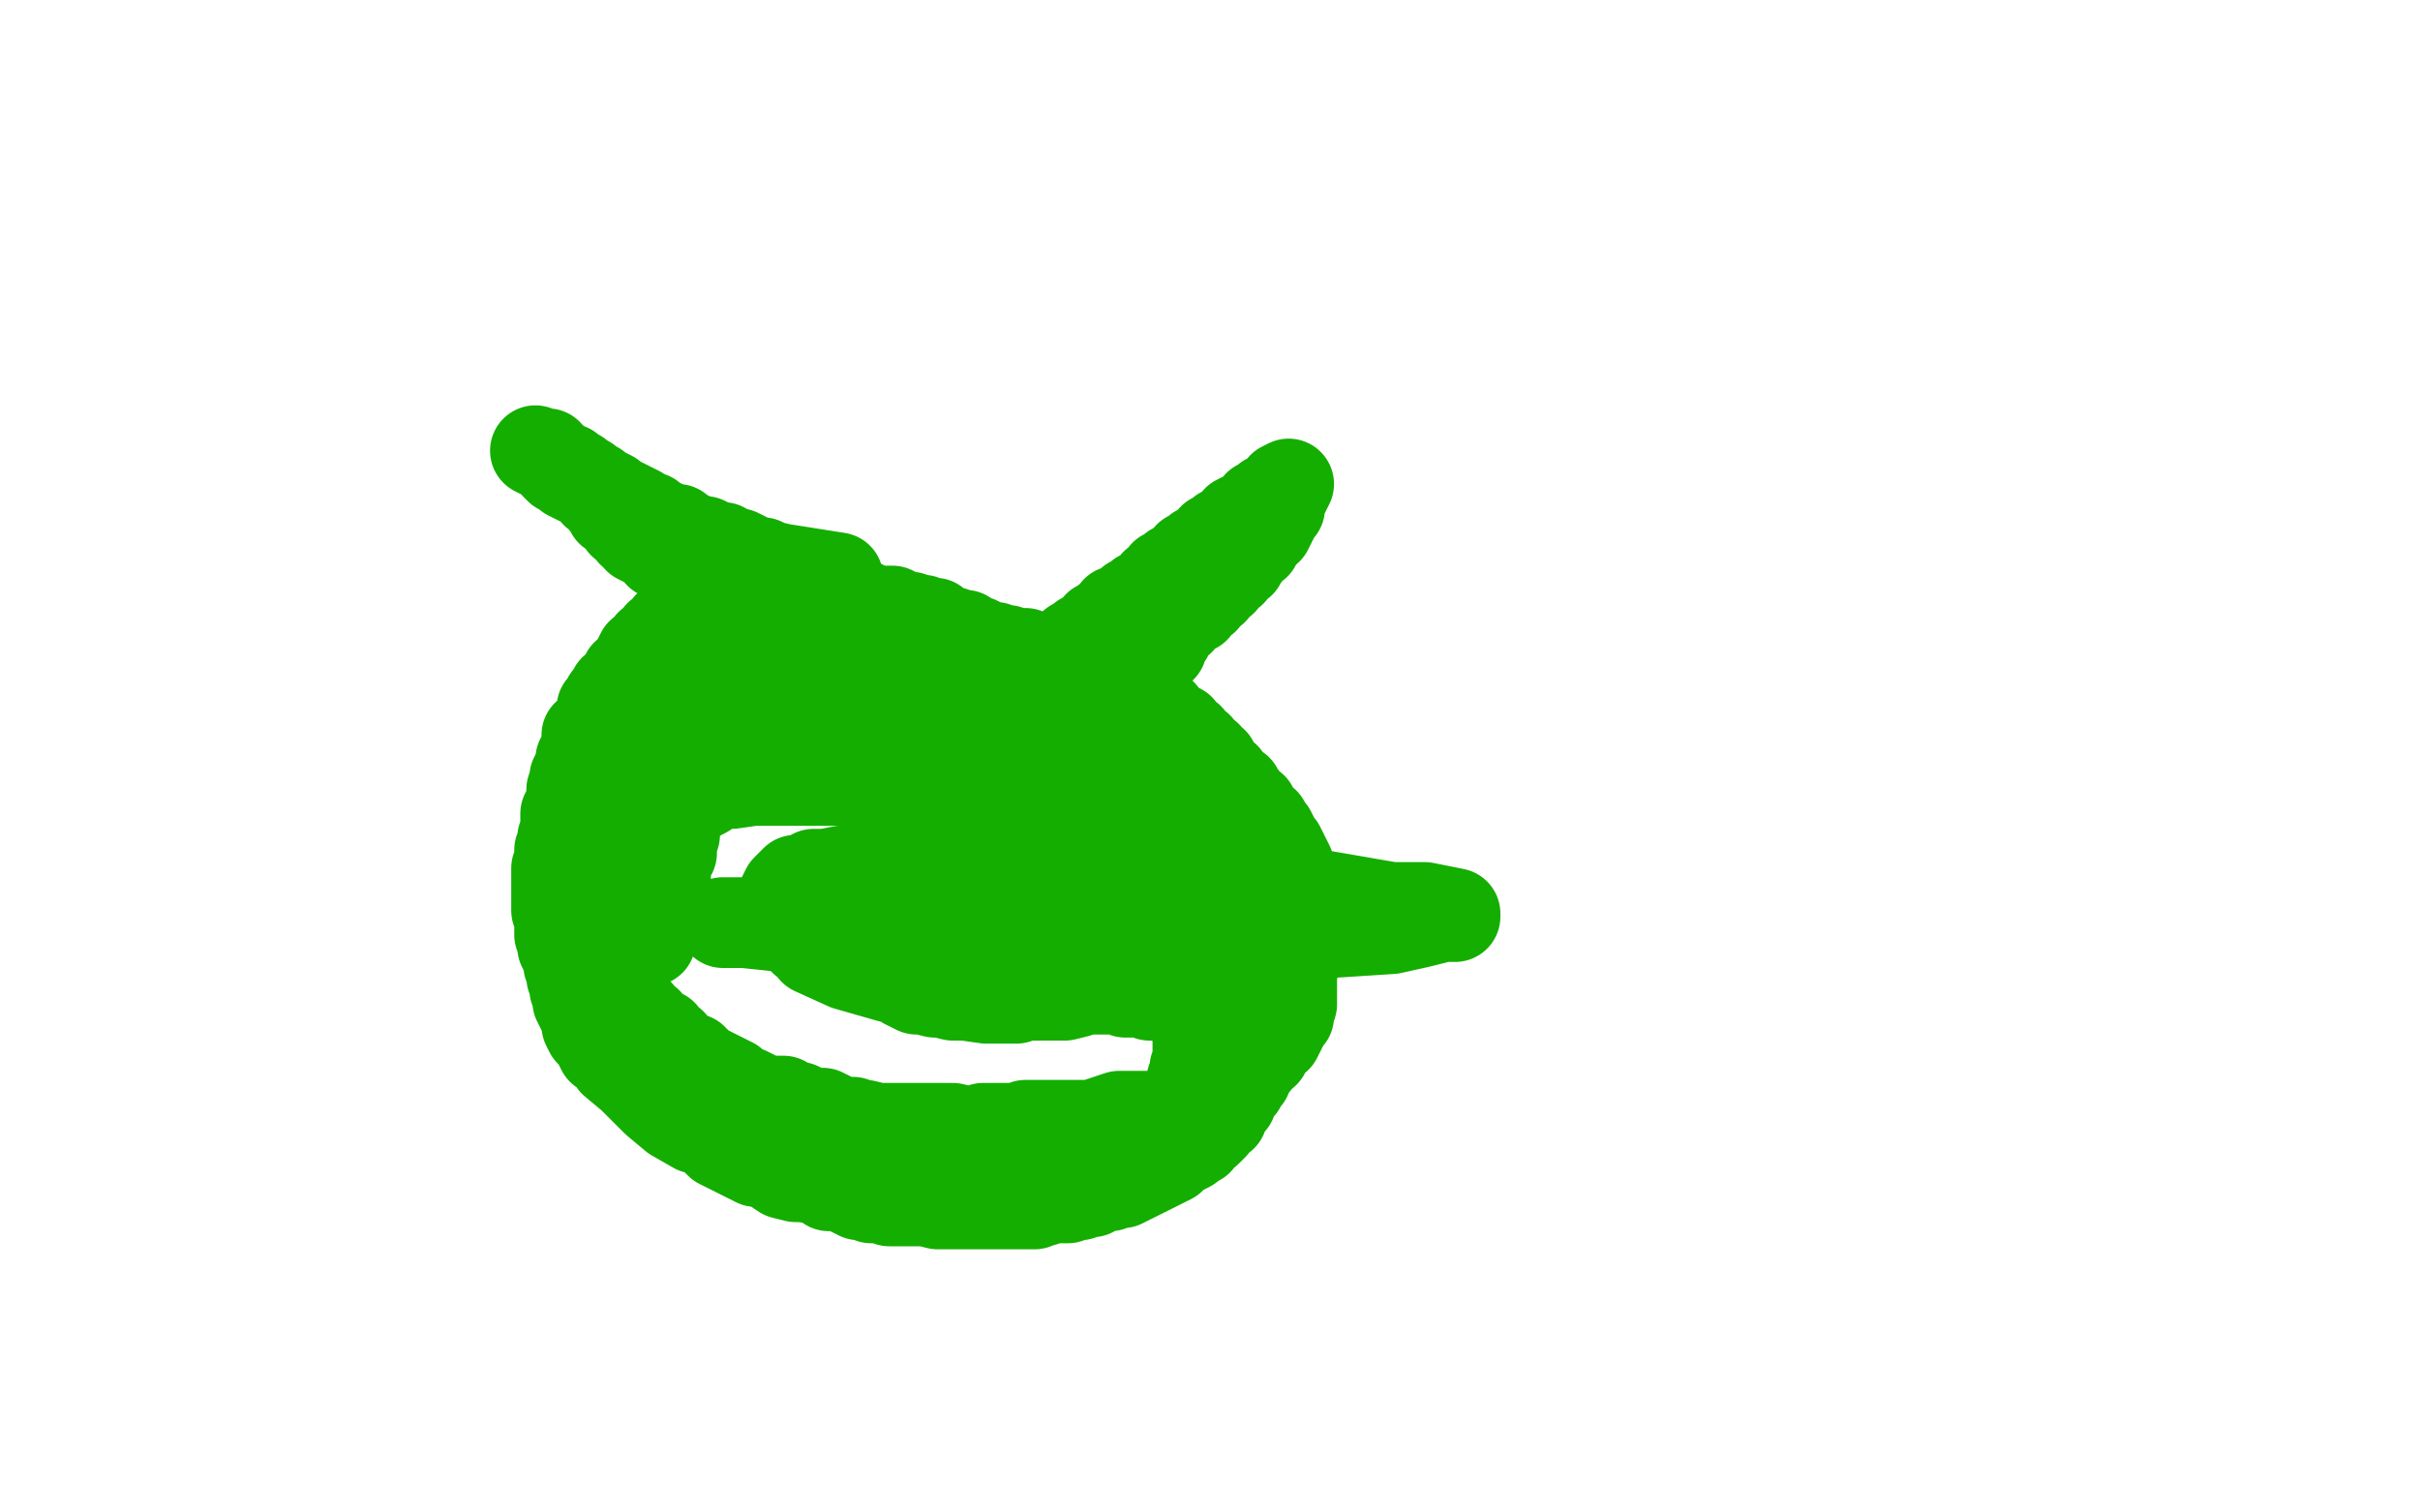
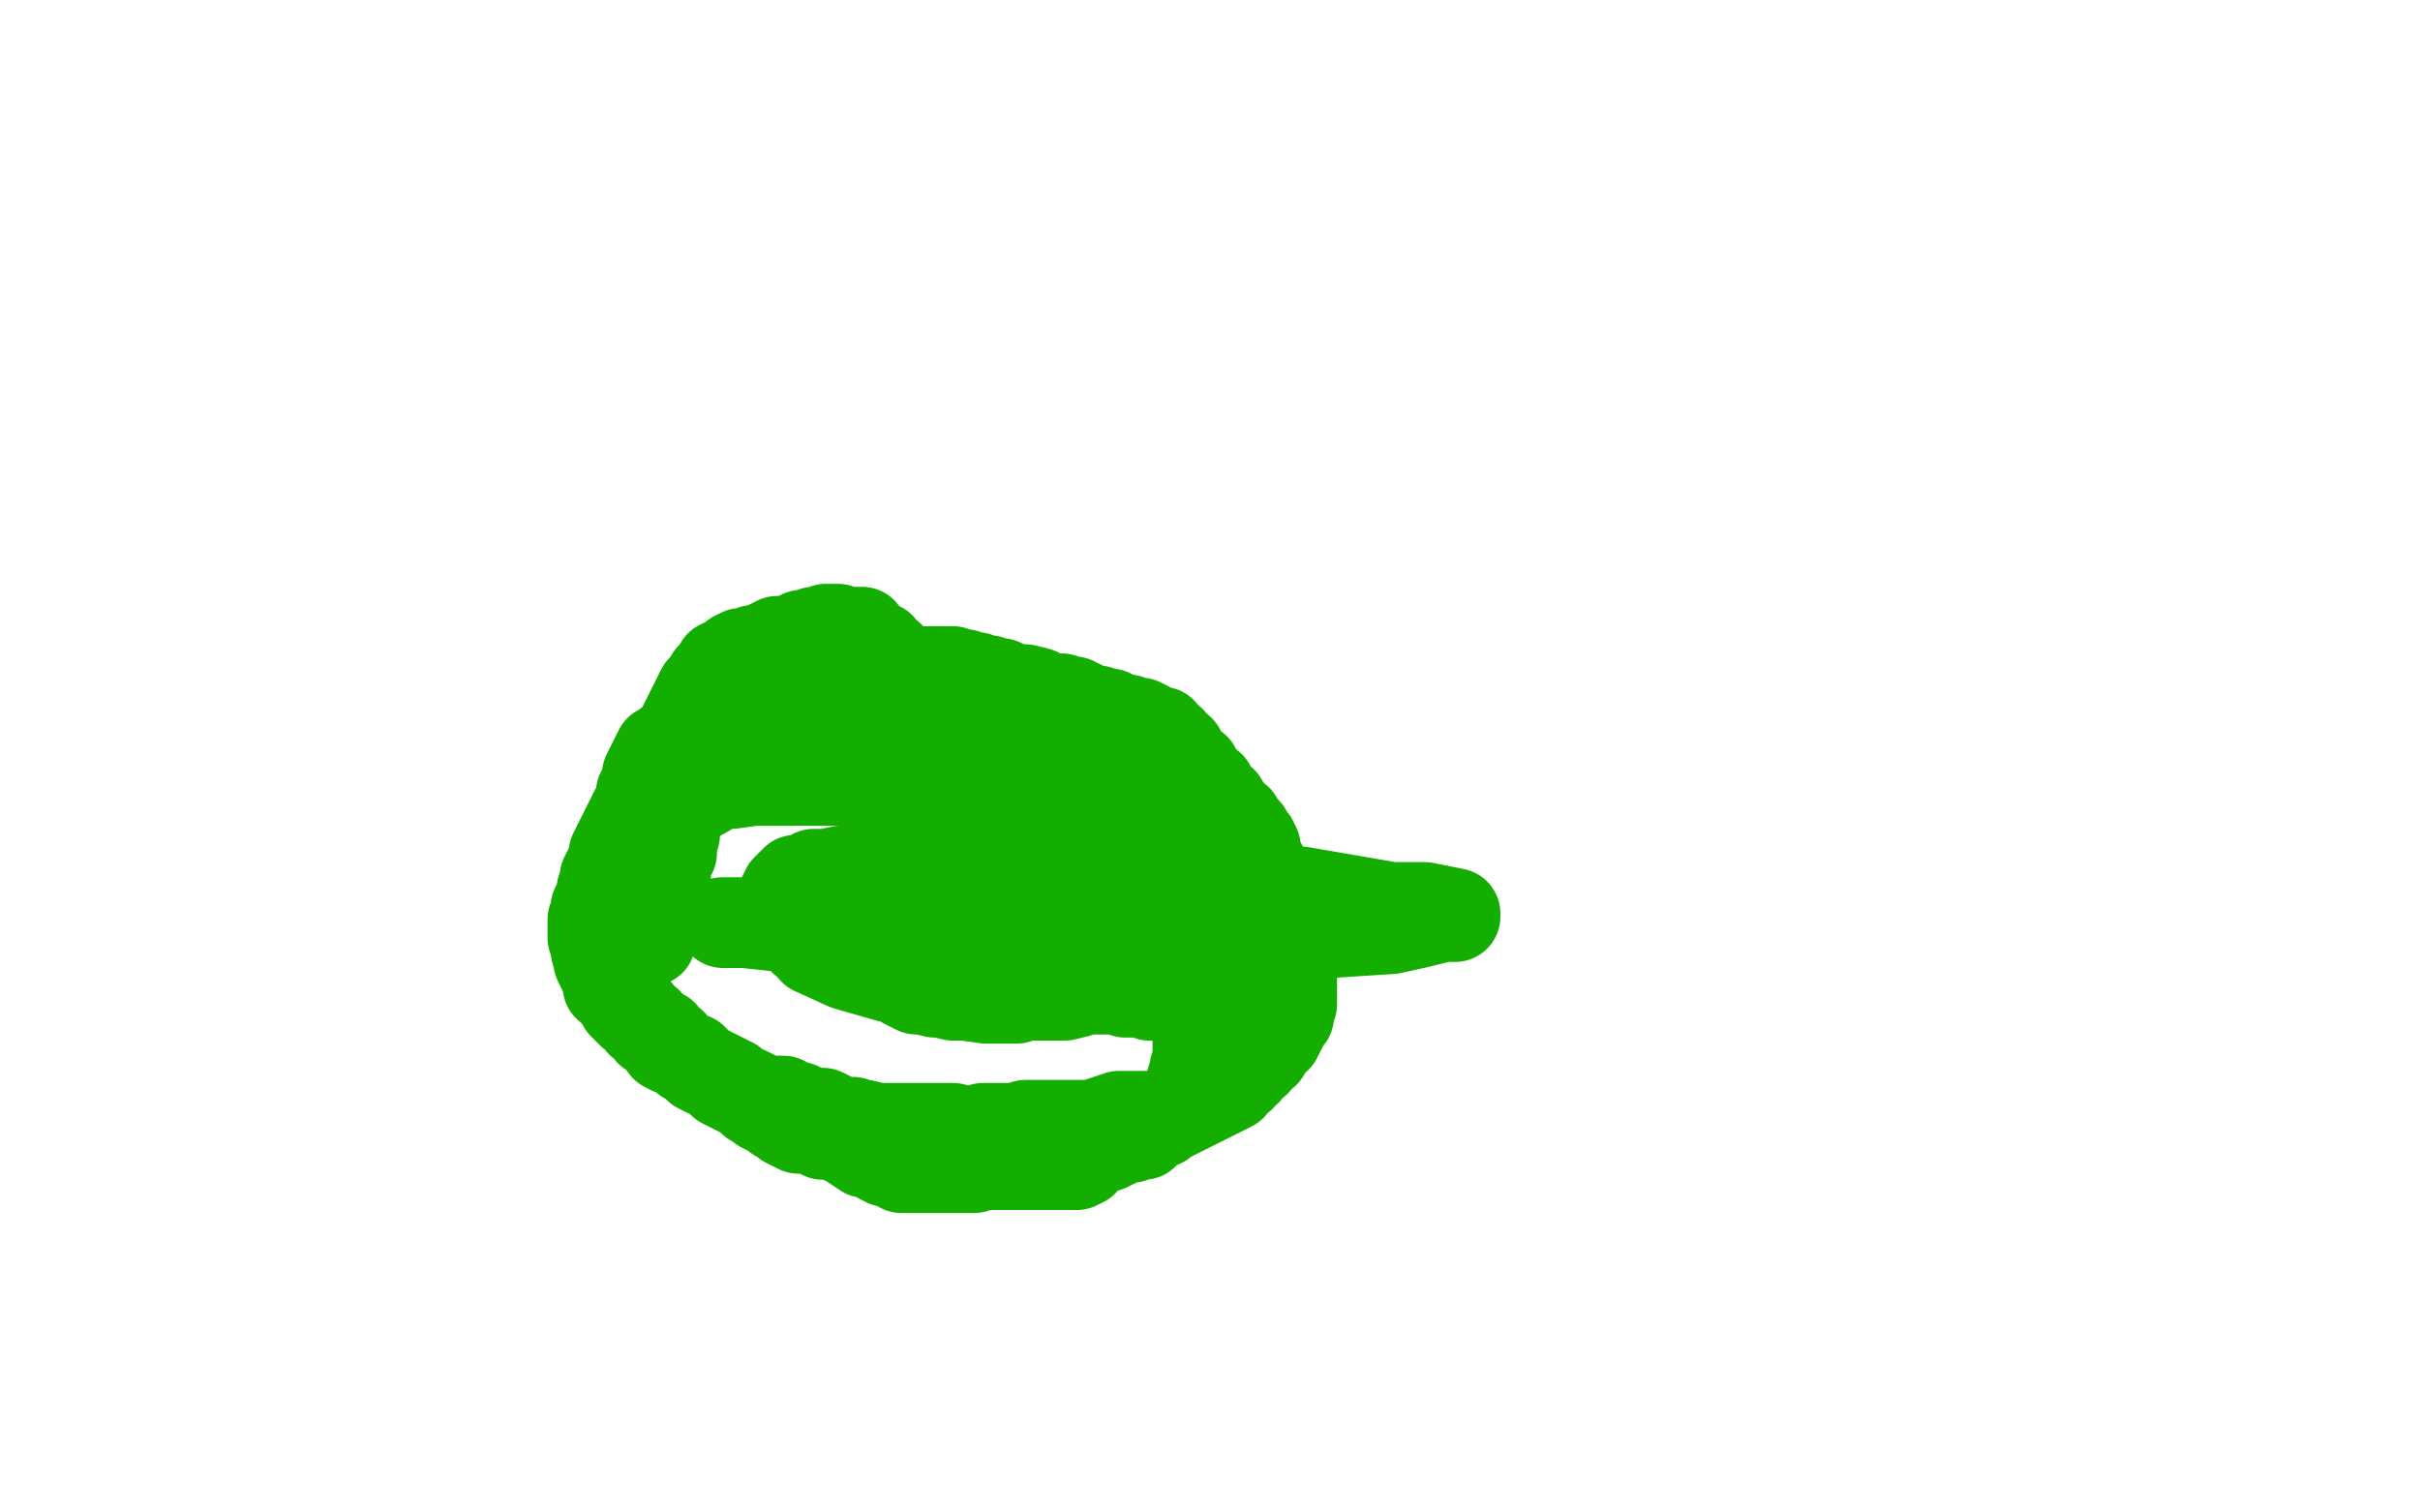
<svg xmlns="http://www.w3.org/2000/svg" width="800" height="500" version="1.1" style="stroke-antialiasing: false">
  <desc>This SVG has been created on https://colorillo.com/</desc>
-   <rect x="0" y="0" width="800" height="500" style="fill: rgb(255,255,255); stroke-width:0" />
-   <polyline points="237,197 235,197 235,197 233,198 233,198 232,200 232,200 230,201 230,201 228,202 228,202 227,204 227,204 225,205 223,206 221,207 220,209 218,210 217,212 215,213 214,215 212,216 211,218 210,220 209,222 207,223 206,225 205,227 203,228 203,230 201,231 201,233 199,234 199,236 198,238 197,240 196,242 194,243 194,245 194,247 193,249 192,251 192,253 191,255 190,257 190,259 189,261 189,263 189,265 188,267 187,269 187,271 187,273 187,275 186,277 186,279 185,281 185,283 185,285 184,287 184,289 184,291 184,293 184,295 184,297 184,299 184,301 185,303 185,305 185,307 185,309 186,311 186,313 187,315 188,317 188,319 189,321 189,323 190,325 190,327 191,329 191,331 193,335 194,337 194,339 195,341 197,343 198,345 199,347 201,347 202,349 203,351 209,356 217,364 223,369 230,373 234,374 238,378 242,380 244,381 246,382 248,383 250,384 252,384 254,385 256,386 259,388 263,389 265,389 272,390 274,392 278,392 280,393 282,394 284,395 286,395 288,396 290,396 292,396 294,397 296,397 298,397 300,397 302,397 304,397 306,397 310,398 312,398 316,398 318,398 320,398 322,398 326,398 328,398 330,398 332,398 334,398 338,398 340,398 342,398 343,396 345,397 347,396 349,396 351,396 353,396 355,395 357,395 359,394 361,394 363,392 365,392 367,392 369,391 371,391 373,390 375,389 377,388 379,387 381,386 383,385 385,384 387,383 389,381 391,380 393,379 394,377 396,377 397,375 399,374 401,372 402,370 404,369 404,367 405,365 407,364 407,362 408,360 410,359 410,357 412,356 412,354 413,352 415,351 415,349 416,347 417,345 417,343 418,341 419,339 420,337 421,335 422,333 423,331 424,329 425,327 425,325 426,323 426,321 426,319 428,318 427,316 428,314 428,312 428,310 428,308 428,306 428,304 428,302 428,300 428,298 427,296 427,294 427,292 426,290 426,288 426,286 425,284 424,282 423,280 421,279 421,277 420,275 418,274 418,272 416,271 415,269 414,267 412,266 411,264 409,263 409,261 407,261 406,259 405,257 403,256 402,254 401,252 399,252 399,250 397,249 396,247 394,246 393,244 391,243 390,241 388,240 386,239 384,238 384,236 382,235 380,235 380,233 378,233 376,232 375,230 373,230 371,228 369,228 369,226 367,226 365,225 363,224 361,223 359,222 357,221 355,221 353,220 351,220 349,219 347,218 345,218 343,218 341,217 339,216 337,216 335,216 333,215 331,215 329,214 327,214 325,213 323,212 321,212 319,210 317,210 315,209 313,209 311,208 309,206 307,206 305,205 303,205 301,204 299,204 297,203 295,202 293,202 291,202 289,202 287,201 285,200 283,200 281,200 279,200 277,199 275,198 273,198 271,197 269,197 267,197 265,197 263,196 261,196 259,195 257,195 255,195 253,195 251,195 249,196 247,196 245,196 243,197 241,197 239,198 237,197 235,196 234,194 232,193 230,193 229,191 227,190 225,188 223,187 222,185 220,184 218,183 217,181 215,180 213,179 211,178 211,176 209,176 208,174 206,173 205,171 204,169 202,169 202,167 200,166 199,164 197,163 196,161 194,160 192,159 190,158 188,157 187,155 185,155 184,153 182,152 181,150 179,150 177,149 179,150 181,151 183,152 184,154 186,155 188,155 189,157 191,157 192,159 194,159 195,161 197,161 198,163 200,163 202,164 203,166 205,166 207,167 209,168 211,169 213,171 215,171 216,173 218,173 220,174 222,175 224,175 225,177 227,177 229,178 231,179 233,179 235,180 237,181 239,181 240,183 242,183 244,183 246,184 248,185 250,186 252,186 254,187 258,188 277,191" style="fill: none; stroke: #14ae00; stroke-width: 30; stroke-linejoin: round; stroke-linecap: round; stroke-antialiasing: false; stroke-antialias: 0; opacity: 1.0" />
-   <polyline points="354,217 355,215 355,215 355,213 355,213 357,213 357,213 358,211 358,211 360,210 360,210 362,209 363,207 365,207 366,205 368,204 369,202 371,202 373,201 374,199 376,199 377,197 379,196 381,195 382,193 384,192 385,190 387,190 388,188 390,187 392,186 393,184 395,184 396,182 398,182 399,180 401,180 401,178 403,178 404,176 406,175 408,174 409,172 411,171 413,170 415,169 416,167 418,167 419,165 421,164 423,163 424,161 426,160 425,162 424,164 423,166 423,168 421,169 421,171 420,173 419,175 417,176 416,178 415,180 413,181 412,183 410,184 410,186 408,187 407,189 405,190 404,192 402,193 401,195 399,196 398,198 396,199 395,201 393,201 392,203 390,203 390,205 388,206 387,208 386,210 384,210 384,212 384,214 382,214" style="fill: none; stroke: #14ae00; stroke-width: 30; stroke-linejoin: round; stroke-linecap: round; stroke-antialiasing: false; stroke-antialias: 0; opacity: 1.0" />
  <polyline points="305,229 303,227 303,227 301,226 301,226 300,224 300,224 298,223 298,223 297,221 297,221 295,219 295,219 294,217 292,216 291,214 289,213 287,212 285,211 285,209 283,209 281,209 279,209 277,208 275,208 273,208 271,209 269,209 267,210 265,210 263,211 261,212 259,212 257,212 255,213 253,214 251,215 249,215 247,216 245,216 243,217 242,219 240,219 238,220 237,222 235,224 234,226 232,228 231,230 230,232 229,234 228,236 227,238 226,240 226,242 225,244 225,246 225,248 225,250 225,252 224,254 224,256 224,258 224,260 224,262 224,264 223,266 223,268 223,270 223,272 223,274 223,276 222,278 222,280 222,282 220,283 220,285 220,287 220,289 220,291 220,293 220,295 219,297 218,299 218,301 217,303 217,305 216,307 215,309 215,311 213,310 213,308 212,306 212,304 211,302 211,300 211,298 211,296 211,292 211,290 211,288 211,286 211,284 211,282 211,280 211,278 211,276 211,274 211,272 211,270 211,268 212,264 212,262 213,260 214,258 214,256 215,254 216,252 217,250 218,248 220,248 221,246 223,245 225,244 227,242 229,242 229,240 231,239 233,239 233,237 235,237 237,236 239,234 241,234 243,233 247,232 249,231 251,230 255,229 257,229 259,228 261,228 263,227 265,227 267,227 269,226 271,225 273,225 275,225 277,225 279,224 281,224 283,224 285,224 287,223 289,223 291,222 293,222 295,222 297,222 299,222 301,222 303,222 305,222 307,222 309,222 311,222 313,222 315,222 317,223 319,223 321,224 323,224 325,225 327,225 329,226 331,226 333,227 335,228 337,228 339,228 343,229 345,230 347,231 349,231 351,231 353,232 355,232 357,233 359,234 361,235 363,235 365,236 367,236 369,237 371,238 373,238 375,239 377,239 379,240 380,242 382,242 384,242 385,244 387,245 388,247 390,248 391,250 392,252 393,254 395,254 395,256 397,257 398,259 400,260 401,262 402,264 404,265 404,267 406,268 407,270 409,271 410,273 412,275 412,277 414,278 415,280 415,282 416,284 417,286 418,288 419,290 419,292 419,294 420,296 421,298 421,300 422,302 422,304 422,306 423,308 423,310 424,312 425,314 426,316 426,318 426,320 427,322 427,324 427,326 427,328 427,330 427,332 426,334 426,336 424,337 424,339 423,341 422,343 420,344 419,346 418,348 416,349 415,351 413,352 412,354 410,354 410,356 408,357 407,359 405,360 403,361 399,363 397,364 395,365 393,366 391,367 389,368 387,369 385,369 384,371 382,371 380,372 378,373 378,375 376,375 374,376 372,376 370,377 368,378 366,379 364,379 362,380 360,380 358,380 358,384 356,385 354,385 352,385 350,385 348,385 346,385 344,385 342,385 340,385 338,385 336,385 334,385 332,385 330,385 328,385 326,385 324,385 322,386 320,386 318,386 316,386 314,386 312,386 310,386 308,386 306,386 304,386 302,386 300,386 298,386 297,384 295,384 293,384 291,383 288,381 286,381 280,377 275,375 272,375 270,374 266,373 264,373 262,372 260,371 259,369 257,369 256,367 254,367 252,366 251,364 249,364 247,362 245,361 243,360 242,358 240,357 238,356 236,355 234,354 232,353 230,352 229,350 227,350 225,348 223,347 222,345 220,344 219,342 217,341 215,340 214,338 212,337 211,335 209,334 208,332 206,331 206,329 205,327 204,325 203,323 201,322 200,320 200,318 200,316 199,314 199,312 199,308 199,306 199,302 199,300 199,296 200,294 200,292 200,290 201,288 202,286 203,284 203,282 204,280 205,278 207,274 208,272 209,270 210,268 213,264 214,262 215,260 217,258 218,256 220,255 220,253 222,253 223,251 225,250 226,248 228,248 230,247 232,246 233,244 235,244 237,243 239,242 243,241 245,241 247,241 249,240 251,240 253,240 255,240 257,239 259,239 263,239 267,239 269,239 271,239 275,239 278,239 280,239 282,239 284,240 286,240 288,240 290,240 292,240 294,241 301,242 305,244 315,245 317,245 319,246 321,246 325,248 327,248 331,250 333,251 335,251 337,252 341,253 343,254 345,254 347,255 349,256 351,257 353,258 355,259 359,261 361,261 362,263 364,263 366,264 368,265 368,267 369,269 371,270 371,272 373,274 374,276 375,278 376,280 378,281 379,283 380,285 381,287 383,288 383,290 385,291 385,293 386,295 387,297 388,299 389,301 389,303 390,305 390,307 391,309 391,311 392,313 393,315 393,317 393,319 394,321 394,323 395,325 395,327 395,329 395,331 396,333 396,335 396,337 396,339 396,341 396,343 396,345 396,347 396,349 396,351 395,353 395,355 394,357 394,359 393,361 393,363 392,365 390,365 389,367 387,367 385,368 383,369 381,369 379,369 377,369 372,369 370,369 364,371 361,372 351,372 344,372 339,372 337,373 333,373 331,373 329,373 327,373 325,373 323,374 321,374 319,374 315,373 313,373 304,373 300,373 296,373 294,373 292,373 290,373 286,372 284,372 282,371 280,371 278,371 276,370 274,369 272,368 268,368 266,367 264,366 262,366 259,364 257,364 253,364 251,363 247,361 245,361 241,359 239,358 237,356 235,355 231,353 230,351 225,348 222,347 220,346 217,342 215,341 214,339 212,338 211,336 209,335 206,332 206,330 204,329 203,327 201,326 201,324 200,322 199,320 198,318 197,314 197,312 196,310 196,308 196,306 196,304 197,302 197,300 198,298 199,296 199,294 201,293 201,291 202,289 203,287 205,285 206,283 208,282 209,280 210,278 212,277 213,275 215,274 217,273 218,271 220,270 222,269 223,267 225,267 226,265 228,265 231,263 233,262 236,260 238,259 240,259 242,259 249,258 256,258 268,258 276,258 283,258 293,258 299,258 310,260 314,260 320,262 324,262 327,262 329,263 334,263 338,263 347,264 353,266 362,268 367,268 373,269 380,272 388,273 395,276 399,277 404,280 406,283 408,284 408,286 409,288 410,290 410,292 411,294 411,296 411,298 411,300 412,304 412,306 412,310 412,314 411,317 411,319 410,321 410,323 409,325 407,326 405,327 404,329 402,329 400,330 398,331 396,331 394,331 392,331 390,331 388,330 386,330 384,329 382,329 380,329 378,328 376,328 374,328 372,328 370,327 368,327 366,327 364,327 362,327 360,327 358,327 356,328 352,329 350,329 348,329 346,329 344,329 340,329 338,329 336,330 334,330 332,330 328,330 326,330 319,329 315,329 311,328 309,328 305,327 303,327 301,326 299,325 296,323 294,323 287,321 280,319 269,314 268,312 266,311 263,308 262,305 261,303 259,302 259,300 259,298 259,296 260,294 263,291 265,291 269,289 273,289 278,288 298,286 317,286 354,288 375,290 408,292 431,295 460,300 471,300 481,302 481,303 477,303 469,305 460,307 429,309 408,309 365,311 348,311 331,311 282,309 265,307 246,305 239,305 241,305 243,305 245,305 247,305 249,305 251,304 253,303 255,302 257,301 259,300 261,299 263,297 265,297 267,297 269,297 271,296 277,297 281,297 286,298 296,298 301,298 309,298 309,296 308,294 306,294 304,293 302,293 300,292 298,292 294,290 292,290 290,290 288,289 286,289 284,289 282,289 280,291" style="fill: none; stroke: #14ae00; stroke-width: 30; stroke-linejoin: round; stroke-linecap: round; stroke-antialiasing: false; stroke-antialias: 0; opacity: 1.0" />
</svg>